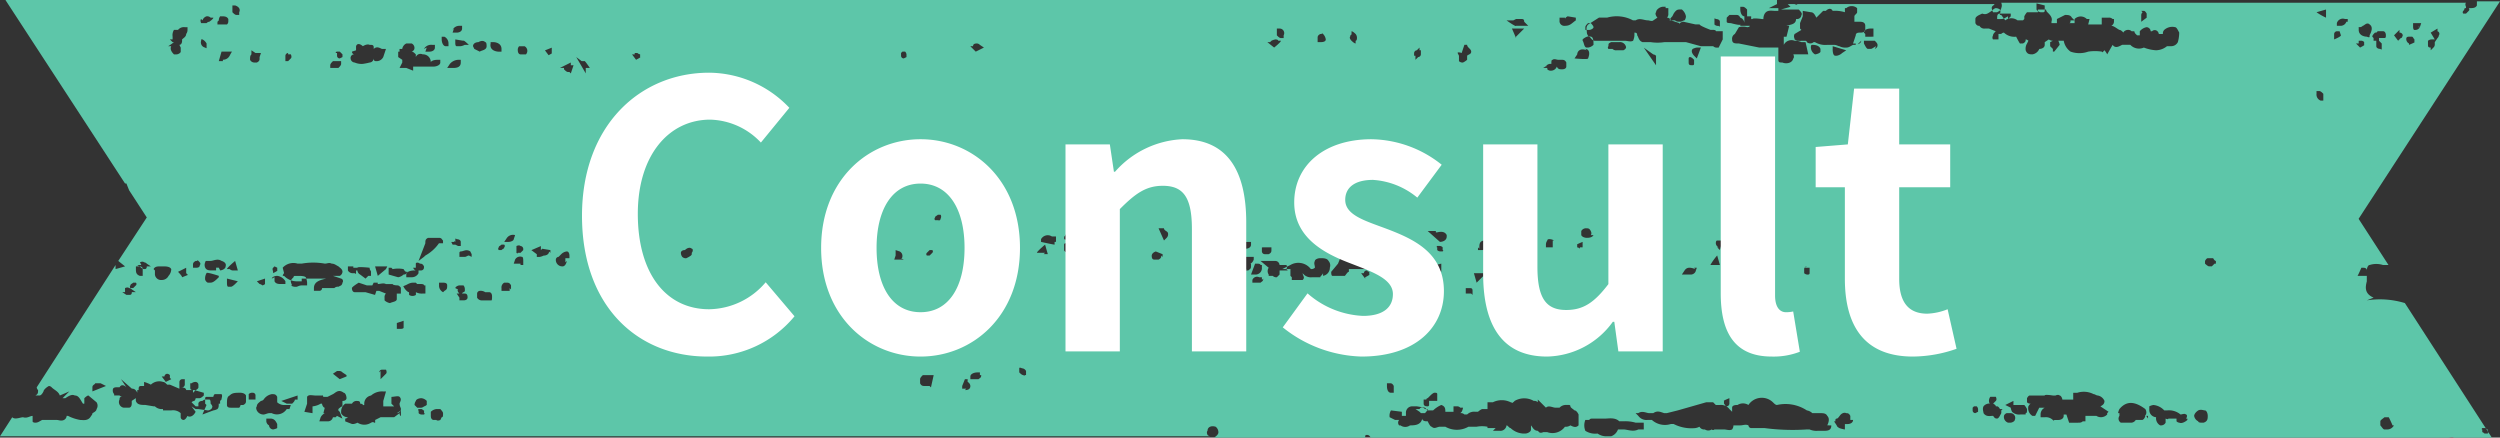
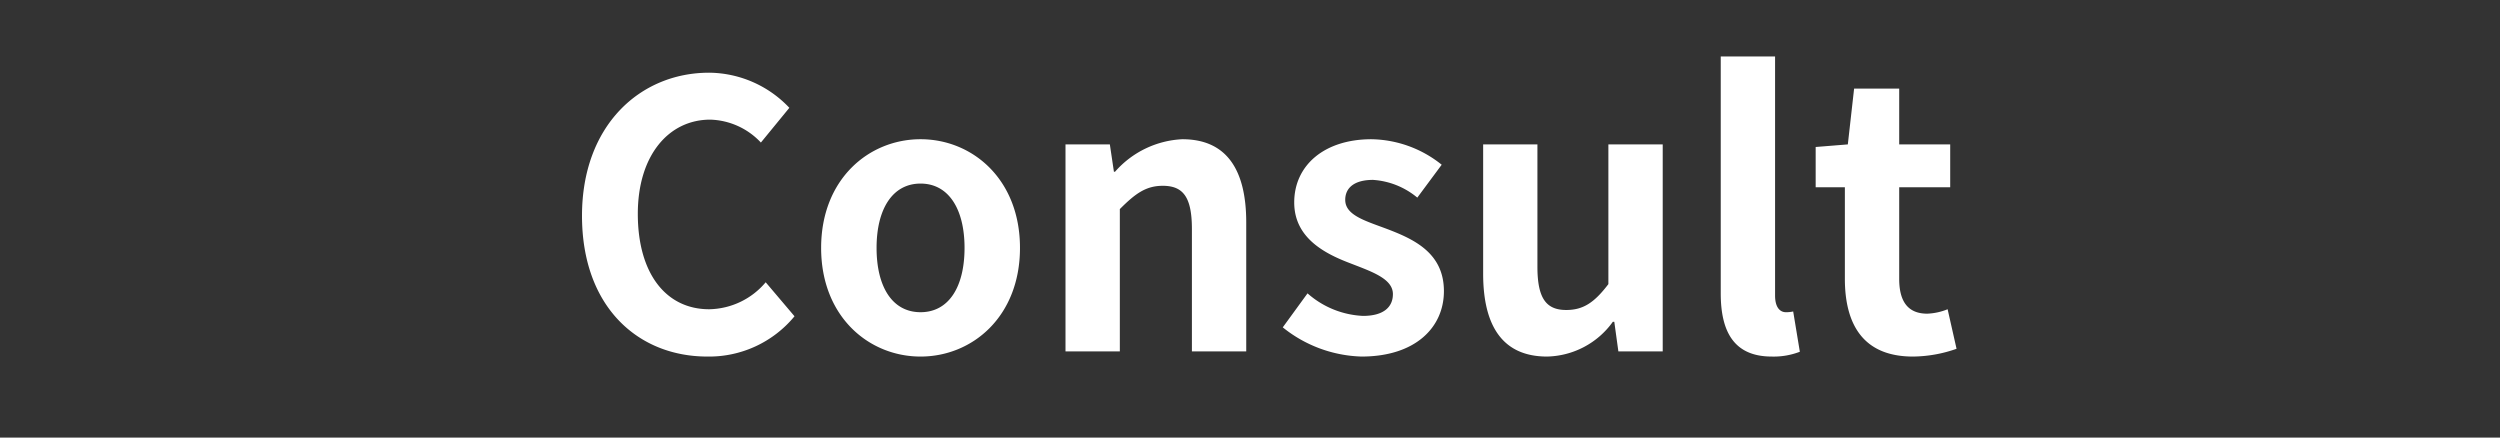
<svg xmlns="http://www.w3.org/2000/svg" width="202.921" height="35.521" viewBox="0 0 202.921 35.521">
  <rect x="0" y="0" width="202.921" height="35.521" fill="#333333" stroke="none" />
  <defs>
    <clipPath id="clip-path">
      <rect id="長方形_588" data-name="長方形 588" width="202.921" height="35.521" fill="#5dc6a9" />
    </clipPath>
  </defs>
  <g id="top_store_3min_ribon" transform="translate(-597.515 -1016.479)">
    <g id="グループ_1655" data-name="グループ 1655" transform="translate(597.515 1016.479)">
      <g id="グループ_1405" data-name="グループ 1405" clip-path="url(#clip-path)">
-         <path id="パス_1207" data-name="パス 1207" d="M192.662,24.159h0c-.772-.331-.662-.883-.552-1.324v-.441h-.772c0,.11.331-.662.331-.662h.11c.11,0,.331,0,.331.221,0-.221.11-.441.221-.441a1.791,1.791,0,0,1,1.1,0h.441l-2.427-3.751L202.921.11h-1.875V.441c-.11.221-.331.221-.662.221a.153.153,0,0,1,0,.221l-.221.221h-.221a.153.153,0,0,1,0-.221.385.385,0,0,0,.11-.221h.11V.552s-.11-.221,0-.331H162.436a.533.533,0,0,1,0,.441q0,.165-.331.331h-.331a1.111,1.111,0,0,1-.11-.331c0-.221.221-.221.221-.331h-16c0,.11-.221,0-.221,0h-.552l.221.221-.772.221H146c.11.11.331.331.221.441a.352.352,0,0,1-.331.331h-.11c0,.441-.441.441-.772.552h.221l-.221.883h-.221V3.64a.7.7,0,0,1,.883-.331h.221l.331.11h.331l.221.993h-1.213s.11.221,0,.331c-.11.441-.662.441-.883.331-.221,0-.331,0-.331-.221V3.861H142.8l-1.655-.331c-.331,0-.552,0-.552-.331a.44.44,0,0,1,.221-.441l.331-.552a1.264,1.264,0,0,1,.662,0s.221,0,.221-.11h-.772v-.11c0,.11-.772-.11-.772-.11-.11,0-.331,0-.331-.11V1.434l.221-.221h.552c.11,0,.221,0,.331.221a.492.492,0,0,1,.331.441V1.324h0c-.221,0-.331-.331-.331-.552V.552h.221c.11,0,.221.11.331.221v.552h.331v.221h.11c0-.11.772,0,.772,0h.11a.834.834,0,0,1,.11-.441c.221-.331.552-.221.882-.221h.221V.662h-.772l.662-.331V0H.441l9.708,14.892h.11l.221.552,1.434,2.206L9.6,21.18l.552.441-.772.221v-.331l-6.4,9.928a.342.342,0,0,0,.11.221c0,.221,0,.331-.221.441H3.2q.165,0,.331-.331c0-.11.221-.331.441-.441a.342.342,0,0,1,.221.11c.221.221.552.331.662.662l.772-.331-.552.552H5.3c.331-.221.552-.331.772-.221.331,0,.441.331.662.662h.11v-.441s.221-.221.331-.221l.662.552a.5.5,0,0,1,0,.552q0,.165-.331.331a.342.342,0,0,1-.11.221c-.221.441-.662.331-.883.331a3.506,3.506,0,0,1-.993-.331h-.11a.392.392,0,0,1-.221.331c-.221.11-.441,0-.552,0H3.42c-.221.11-.331.221-.552.221,0,0-.221,0-.221-.11v-.441c-.221,0-.441.221-.772.11-.221,0-.662.221-.883,0L0,35.411H98.234a.342.342,0,0,1-.221-.11s-.11-.221,0-.331c0-.331.331-.441.662-.331a.573.573,0,0,1,.221.441c0,.221-.221.331-.331.441H110.81v-.11a.108.108,0,0,1,.11-.11c.11,0,.221,0,.331.221h87.478c.11,0,.331-.11.441,0h3.089L195.2,24.6a6.945,6.945,0,0,0-3.089-.221Zm4.413-20.849a.483.483,0,0,1,.331-.11h.221l-.331-.552.552-.331v.221a.211.211,0,0,1,.11.331.342.342,0,0,1-.11.221l-.221.331V3.64a.342.342,0,0,1-.11.221l-.221.221V3.861c-.221,0-.221-.11-.221-.221Zm-1.1-1.434h.552l-.11.331h-.11c0-.11.11,0,.11,0a.408.408,0,0,1-.331.221h-.11c-.11,0-.11-.221-.11-.331V1.875h.11Zm-.662,1.1h.441c.11,0,.11.11.221.221V3.42c.11,0-.441.221-.441.221V3.53a.408.408,0,0,1-.221-.331c0-.11,0-.221.221-.221Zm-.552-.552v.221c.221,0,.331.221.221.331a.108.108,0,0,1-.11.11l-.221.221-.331-.441Zm-2.206.552c0-.11.11-.221.221-.331h.11l.11-.11h.441c.11,0,.221.11.221.331,0,.11,0,.221-.11.221H193.1v.221l.221.221v.441c0,.11-.11,0-.11,0-.221,0-.331-.11-.331-.221V3.309h-.221V3.089Zm-1.213-.772h.221a.342.342,0,0,0,.221-.11c.11,0,.331-.331.552-.11.331.221.11.662,0,.883v.11c0,.11-.221,0-.221,0-.221,0-.662-.11-.662-.552V2.206Zm.11,1.1h.221a.342.342,0,0,1,.221.11V3.64c.11,0-.331.221-.331.221l-.331-.331h.221ZM51.516,4.3h.221a.385.385,0,0,0,.221.11v.221c.11,0-.331.221-.331.221L51.3,4.413h.221ZM41.588,19.084h.221l-.11.331c0,.11-.221.221-.441.221h-.331l.221-.331a.614.614,0,0,1,.662-.221ZM38.058,3.64h-.331a1.111,1.111,0,0,1-.331.11h-.331c-.11,0-.11-.221-.11-.221V3.2l.662.11c0-.11.552.441.552.441ZM36.734,2.427a.607.607,0,0,1,.552-.331h.221v.221c0,.221-.221.331-.441.331h-.331l.11-.331Zm-.883.552h.221a.607.607,0,0,1,.331.552v.221h-.221c-.221,0-.331-.331-.331-.552Zm-2.1,18.753V21.4c0-.11.221-.11.331,0,.11,0,.221,0,.331.221v.11a.237.237,0,0,1-.221.221h-.221v.221a.607.607,0,0,1-.552.331h-.441v-.221c0-.221.331-.331.662-.331h.11s-.11,0-.221-.221Zm.662-.883-.441.331.552-1.434c0-.221,0-.331.221-.441h.883c.221,0,.221.11.331.221v.221h-.331a3.308,3.308,0,0,1-1.1.993Zm0-16.878a.667.667,0,0,1,.662-.331H35.3v.221c0,.221-.221.331-.441.331h-.331l.11-.331Zm-1.986,0h.221a.591.591,0,0,1,.331-.441h.441a.408.408,0,0,1,.221.331c0,.11,0,.221-.221.331.11,0,.221.11.331.221v.221a.4.4,0,0,1,.552-.221.625.625,0,0,1,.662.662c0-.11.221-.221.552-.221h.221v.221c0,.221-.331.331-.552.331H33.535v.331l-.552-.221h-.552l.221-.441V4.854l-.331-.221V4.192h.11Zm-.552,17.871a2.354,2.354,0,0,1,.883,0s.11.221.221.221h.11l-.11.11s0,.11-.221.11a.836.836,0,0,1-.441.221l-.772-.221v-.552h.221ZM28.9,4.082V3.751c.11-.331.441-.11.552,0,0,0,.331-.221.552-.11.221,0,.331,0,.331.221v.11c.221-.221.441-.11.662,0h.331l-.221.662a.607.607,0,0,1-.552.331c-.11,0-.221,0-.221-.221a.352.352,0,0,1-.331.331,4.778,4.778,0,0,1-.552.11,1.4,1.4,0,0,1-.662-.11.352.352,0,0,1-.331-.331.293.293,0,0,1,.331-.331.216.216,0,0,1-.221-.221Zm2.427,17.76-.662.552-.221-.772h.993Zm-3.2-.221h.552v.11h.331c0-.11.993,0,.993,0,0,.221.11.221.11.331v.331h-.221l-.221.221-.441-.331a.408.408,0,0,1-.221-.331H28.9v.221c0,.11-.11,0-.11,0h-.11a.44.44,0,0,1-.441-.221V21.29Zm0,8.935-.552.221-.552-.441.331-.221h.221a.342.342,0,0,1,.221.11l.331.221ZM27.247,4.3h0a.108.108,0,0,1,.11-.11h.221l.221.221v.221l-.221.11a.216.216,0,0,1-.221-.221V4.3Zm-.441.993c0-.11.11-.221.221-.331h.662v.221c0,.11-.11.221-.221.331h-.662Zm-3.42-.883h.221s.11.221,0,.331l-.221.221h-.221V4.523a.237.237,0,0,1,.221-.221Zm-.441,17.319a1.178,1.178,0,0,1,1.213-.331h.331a5.345,5.345,0,0,1,1.875,0c.221,0,.331-.11.552,0,.221,0,.331.11.552.221.11.11.331.221.331.441a.408.408,0,0,1-.221.331h-.552l.662.221a.211.211,0,0,1,.11.331.342.342,0,0,1-.11.221l-.221.11a.405.405,0,0,0-.331.11h-.993a.216.216,0,0,1-.221.221h-.441v-.221c0-.552.552-.662.993-.772H24.49v.221h-.331a1.416,1.416,0,0,1-1.1-.441h-.11a.385.385,0,0,1,.11-.221Zm-.772-.11h.11l.221.11v.221c.11,0-.331.221-.331.221,0-.221-.11-.331,0-.441l.221-.221Zm-.11.993c0-.11.221-.221.441-.221a.907.907,0,0,1,.662.441v.221h-.331c-.221,0-.441,0-.552-.221V22.5Zm-.441.441h-.11a.385.385,0,0,1-.221.11h0a.385.385,0,0,0-.221-.11l-.221-.221.662-.221v.441ZM20.408,4.413h0V4.082l.331.221h.441l-.11.331v.11c0,.11,0,.221-.221.331h-.221a.392.392,0,0,1-.331-.221c0-.221,0-.331.11-.441M18.864.662V.441h.221c.331.11.441.331.331.552v.221h-.221c-.11,0-.221-.11-.331-.221Zm.331,21.29h-.221a.405.405,0,0,1-.331-.11h-.221c0-.11.662-.662.662-.662l.221.772ZM17.76,1.655a.545.545,0,0,1,.11-.331h.11c.221,0,.441,0,.552.221v.221a.342.342,0,0,1-.11.221H17.65V1.765Zm-1.324,0a.5.5,0,0,1,.331-.331.405.405,0,0,1,.331.11h.221c0,.11-.331.331-.331.331a.342.342,0,0,0-.221.11h-.441s-.11-.221,0-.331ZM16.216,3.2h.221a.824.824,0,0,1,.331.331v.331c0,.11-.11,0-.11,0a.422.422,0,0,1-.331-.552V3.089Zm-.552,18.312c0-.11,0-.221.221-.331H16c0-.11.11,0,.11,0,.11.11.221.221.11.331,0,.221-.221.221-.331.221h-.221Zm-.11,9.6a.483.483,0,0,1,.331-.11.237.237,0,0,1,.221.221v.221s0,.11-.221.221l-.221.221V31.66c-.221,0-.221-.11-.221-.221v-.331ZM13.789,3.2h.221V2.978a.827.827,0,0,1,.11-.552h.331A.607.607,0,0,1,15,2.206h.221v.221a.545.545,0,0,1-.11.331c0,.221-.221.331-.331.441v.11c0,.221-.11.331-.221.331l.11.221v.331c0,.11-.221.221-.331.221H14.12c-.221-.221-.331-.441-.221-.662h-.331c0,.11.552-.331.552-.331h-.11Zm1.544,19.084-.552.221c0-.11-.331-.441-.331-.441l.662-.331v.441l.221.221Zm-2.868-.441c.11-.221.331-.221.552-.221h.221c.221,0,.552,0,.662.221a.843.843,0,0,1-.221.552.6.6,0,0,1-.552.331h0a.5.5,0,0,1-.552-.441v-.331ZM13.9,30.777,13.458,31l-.331-.441h.221a.237.237,0,0,1,.221-.221.342.342,0,0,1,.221.11v.221ZM11.362,21.29s.221-.11.331,0a.342.342,0,0,1,.221.11l.331.221h-.331c0,.221-.11.221-.221.221h0a.342.342,0,0,1-.221-.11l-.331-.221h.331Zm-.331.552v-.221h.221c.11,0,.331,0,.331.221v.552h-.221c-.331-.11-.331-.331-.331-.552m-.221,1.1h.221a.153.153,0,0,1,0,.221l-.221.221H10.59a.153.153,0,0,1,0-.221c0-.11.11-.11.221-.221m-.662.441s.221-.11.331,0a.342.342,0,0,1,.221.11l.331.221H10.7c0,.221-.11.221-.221.221h-.221l-.331-.221h.221ZM7.5,31.77v-.331c0-.221.221-.221.221-.331h.441l.441.221Zm8.6,1.434h-.221l-.331-.221.331.441c-.221.441-.552.441-.662.331q-.165.331-.331.331h0a.237.237,0,0,1-.221-.221v-.331a.931.931,0,0,0-.772-.221h-.662V33.2a.811.811,0,0,1-.662-.221h-.11l-.662-.11c-.331,0-.662,0-.772-.331v-.221l-.331.221v.221h0c0,.221-.11.331-.221.331h-.441a.463.463,0,0,1-.331-.662c0-.221.11-.221.221-.221a.342.342,0,0,1-.221-.11H9.266v-.11a.405.405,0,0,1-.11-.331c0-.221.221-.221.331-.221h.221c.11-.221.331-.221.552,0l-.441-.662.883.772c.221,0,.331.11.441.331V31.66h.11c0-.221,0-.331.221-.331h.221V31a2.831,2.831,0,0,1,.552.221A.99.99,0,0,1,13.238,31c.11,0,.221.11.331.221h.221l.772.331V31a.237.237,0,0,1,.221-.221H15v.441a.237.237,0,0,1-.221.221h-.11c.331,0,.441.11.441.221h.662l.772.221V32.1c-.221.221-.331.221-.331.221h-.331a.342.342,0,0,1-.11.221.342.342,0,0,0-.221.11l.331.331h.221v-.221c0-.11.11-.221.331-.221a.385.385,0,0,1,.221-.11h.331c.11,0,.11.221.11.331,0,0,.221.221.11.331,0,.11-.221.221-.331.221Zm1.765-.662v.221h-.11c0,.221,0,.331-.11.441a1.111,1.111,0,0,1-.331.11l-.883.331.331-.772-.11-.11v-.441a.108.108,0,0,1,.11-.11h.552a.385.385,0,0,1,.11-.221h.552c.11.11,0,.331,0,.441ZM17.76,22.5c-.221.221-.441.441-.662.441h-.221s-.11,0-.221-.221a.827.827,0,0,1,.11-.552c0-.11.993.221.993.221v.11Zm0-.772H17.54v.221h-.331c-.221,0-.441,0-.552-.221a.533.533,0,0,1,0-.441.108.108,0,0,1,.11-.11H17.1c.221,0,.552-.221.883,0,0,0,.441.11.331.441,0,.221-.331.331-.441.331Zm.331-16.768H17.76l.221-.772h.883c0-.11-.221.331-.221.331a.607.607,0,0,1-.552.331Zm.331,17.981v-.331l.883.221-.221.221s-.221.221-.331.221h-.221C18.422,23.276,18.422,23.055,18.422,22.945Zm1.544,9.6c0,.11,0,.221-.221.331h-.221a.342.342,0,0,1-.11.221h-.662c-.11,0-.331,0-.331-.221,0-.441,0-.662.221-.772.221-.221.441-.221.883-.221,0,0,.331,0,.441.221Zm.221,0v-.552a.405.405,0,0,1,.331-.11.216.216,0,0,1,.221.221v.331h-.552ZM22.5,34.749a1.111,1.111,0,0,1-.331.11h0a.352.352,0,0,1-.331-.331.408.408,0,0,1-.221-.331v-.221h.331c.331,0,.441.221.552.441v.331Zm.772-1.544a.939.939,0,0,1-1.213.331h-.221c-.11,0-.331.11-.441.11h0a.607.607,0,0,1-.552-.331s-.11-.221,0-.331c0-.221.221-.331.331-.441a.342.342,0,0,0,.221-.11,1.013,1.013,0,0,1,.662-.441c.221,0,.331,0,.441.221v.441a.843.843,0,0,0,.552.221h.552l-.11.331Zm.662-.772c0,.11-.11.221-.221.331h-.441l-.441-.221,1.324-.441v.331Zm-.221-9.266a1.111,1.111,0,0,1-.11-.331c0-.11.11-.221.221-.331a.108.108,0,0,1,.11-.11h.331c.11,0,.441,0,.552.11a1.141,1.141,0,0,1,.11.441v.221H24.49c-.221,0-.331.11-.441.11a.663.663,0,0,1-.441-.11Zm3.53,10.7h-.221a.412.412,0,0,1-.441.331h-.662l.11-.331a.824.824,0,0,1,.331-.331h-.11l.11-.441c-.11,0-.221-.221-.221-.331h-.11a1.568,1.568,0,0,1-.662.221v.552l-.662-.11.221-.662v-.552c.11-.221.441-.11.662-.11h.552c0-.11.11.11.11.11h.331l.441-.221c.221-.11.441-.441.883-.11.11,0,.221.221.221.441,0,0,0,.221-.331.221v.441c-.11,0-.331.221-.331.221v.11l.11.11.221.552-.441-.221Zm5.3-.552v.441c-.11,0-.11-.221-.11-.221l-.441.331h-1.1l-.441.221v.221h-.11c0-.11-.221,0-.221,0a1,1,0,0,1-1.1,0,1.111,1.111,0,0,1-.331.11h-.11L28.02,34.2v-.221a.385.385,0,0,0,.221-.11.607.607,0,0,1-.552-.331v-.11a.786.786,0,0,1,.331-.662h.552a.408.408,0,0,1,.331-.221c.221,0,.331,0,.331.221,0,0,.221,0,.221.11h.11v-.11a.667.667,0,0,1,.552-.662,1.348,1.348,0,0,1,.993-.331h.221l-.221.772v.441h.883l-.221-.221v-.552c.221,0,.552-.11.662,0,.221.221,0,.441,0,.552,0,.221.11.331.11.441a.352.352,0,0,1-.331.331Zm-1.765-3.089A.237.237,0,0,1,31,30.005h.331s.11.221,0,.331l-.221.221-.221.221v-.662ZM32.1,26.255l.662-.221v.552c0,.11-.221.11-.331.11h-.221v-.552Zm1.1-2.537h0c-.11,0-.331-.221-.441-.441h-.221v.552h-.331v.441c0,.221-.331.221-.552.331a.836.836,0,0,1-.441-.221v-.221a.405.405,0,0,1,.11-.331l-.552-.221h-.221l-.11.331-.772-.221h-.883c-.11,0-.221-.11-.221-.331,0-.11.552-.441.552-.441l.662.221h.441l.11-.221h.331v.11c.221,0,.441-.11.662,0h.552c0,.11.441.11.441.11s.221.11.221.221l.331-.221c.11,0,.331-.221.662-.221h.221l.11.11H34.2s.221,0,.221.11h.11v.662h-.221a.994.994,0,0,1-.552-.11v.221a.492.492,0,0,1-.552,0Zm1.213,9.928H34.2a.342.342,0,0,1-.221-.11v-.221c-.11,0,0-.11,0-.11H34.2c.11,0,.11.11.221.11v.221c.11,0,0,.11,0,.11m.331-.883s-.221.221-.331.221a.405.405,0,0,1-.331.11h-.221l-.221-.221a.545.545,0,0,1,.11-.331c0-.11.221-.221.441-.221a.683.683,0,0,1,.441.221v.331Zm.993,1.324s-.221.11-.331,0H35.19s-.221,0-.221-.331v-.331a.77.77,0,0,1,.441-.221h.331s.221.221.221.331c0,.221,0,.331-.11.331Zm.221-10.369h0a.6.6,0,0,1-.331-.552v-.221h.331c.11,0,.331,0,.331.221s0,.331-.221.441Zm.552-18.533a.943.943,0,0,1,.662-.331H37.4v.221c0,.441-.441.441-.662.441h-.441l.221-.331m.11,14.451h.221c0-.11.11,0,.11,0v-.221s0-.11.11,0c.221,0,.331.11.331.221v.331h-.221l-.221-.11h-.221Zm.331,3.751c0-.11.221-.221.331-.221h.331a.483.483,0,0,1,.11.331v.11c0,.11-.221.11-.221.221h-.221s-.221-.221-.11-.331Zm.552.993h-.221v-.221l-.221-.331h.662c.221,0,.221.221.221.331,0,0,0,.221-.331.221Zm.552-3.64c-.11,0-.221.11-.331.11h-.441v-.331a.108.108,0,0,1,.11-.11c.221,0,.441-.221.772,0l.11.221v.221Zm.331-16.988c0-.221.221-.331.441-.331,0,0,.331-.221.552,0,.11,0,.11.221.11.331,0,.331-.441.331-.552.441L38.5,3.971Zm1.544,20.629h-.772a.44.44,0,0,1-.441-.221v-.331a.237.237,0,0,1,.221-.221.663.663,0,0,1,.441.11h.331c.11,0,.221.11.221.331s0,.331-.11.441ZM39.823,3.64V3.42h.221c.221,0,.662.11.662.552v.221h-.221c-.221,0-.772-.11-.662-.662Zm.662,16.437c0-.11.11-.11.221-.221h.221a.153.153,0,0,1,0,.221c0,.11-.11.11-.221.221h-.221a.153.153,0,0,1,0-.221m.883,3.309h0v.221h-.662v-.221a.44.44,0,0,1,.221-.441h.221c.11,0,.221,0,.331.221V23.5ZM42.25,21.4H41.7l.11-.331a.464.464,0,0,1,.552-.221c.11,0,.11.221.11.331v.331H42.25Zm.221-1.1-.221.221h-.221c0,.11-.11,0-.11,0v-.552s.221-.11.331,0a.237.237,0,0,1,.221.221v.11Zm.221-15.885H42.25c-.11,0-.221-.11-.221-.331a.405.405,0,0,1,.11-.331h.441a.425.425,0,0,1,.11.662m1.875,16c0,.221-.221.331-.441.331a1.111,1.111,0,0,1-.331.11h-.221v-.221l-.441-.331.772-.331V20.3l.11-.11.662.11v.221Zm0-15.885-.331-.441.552-.221V4.3c.11,0-.331.221-.331.221ZM46,21.18c0,.11-.11.441-.331.441a.521.521,0,0,1-.552-.552.237.237,0,0,1,.221-.221l.221-.221A.77.77,0,0,1,46,20.408c.221,0,.221.331.221.331v.221H45.89v.331Zm.221-15.334h-.11c-.11,0-.221-.11-.331-.221v-.11h-.331l.883-.441V5.3h.221l-.221.662Zm1.434-.331h-.11v.441l-.772-1.324.441.331h.221c0-.11.441.552.441.552h-.221Zm3.53,18.312-.441.552v-.221c-.552-.441-.331-.883,0-1.213.221-.552.552-.441.772-.331h.11c.11.11.221.221.11.331,0,0,0,.221-.11.221a.906.906,0,0,1-.552.552Zm1.324.221h0a.108.108,0,0,1-.11.11c-.331,0-.441,0-.552-.221v-.221c0-.331.552-.221.772-.221h.11v.552Zm3.64-3.42h0c0,.11-.221.221-.441.331a.405.405,0,0,1-.331-.11.545.545,0,0,1-.11-.331c0-.11.11-.221.331-.221.221-.221.441-.221.552-.11.11,0,.11.221,0,.331Zm17.209.441h-.772l.11-.331V20.3l.331.11a.408.408,0,0,1,.221.331c0,.11,0,.221-.11.221Zm.221-16.437-.221.11a.216.216,0,0,1-.221-.221V4.3l.11-.11h.221a.385.385,0,0,1,.11.221v.221Zm1.875,26.7h-.331c-.221,0-.331,0-.441-.221v-.331c0-.11.11-.221.221-.331h.882l-.221.993Zm0-10.59h-.221a.153.153,0,0,1,0-.221l.221-.221h.221a.153.153,0,0,1,0,.221l-.221.221m.772-2.868H75.9a.153.153,0,0,1,0-.221c0-.11.11-.11.221-.221h.221s.11.11,0,.331c0,.11-.11.11-.221.221ZM78.433,31.55H78.1v-.221l.221-.552h.221V31a.408.408,0,0,1,.221.331c0,.331-.331.331-.441.331Zm1.213-1.1c0,.221-.11.221-.221.331h-.662v-.221c0-.221.331-.331.552-.331h.221v.221ZM79.2,4.192l-.441-.441h.221c0-.221.221-.221.331-.221a.342.342,0,0,1,.221.11l.331.221-.662.331m1.875,17.76c0,.11-.221.221-.331.221h-.221s-.331,0-.331-.11v-.441a.352.352,0,0,1,.331-.331,1.2,1.2,0,0,1,.552.11c.11,0,.331.441.221.662Zm.441-.772a.216.216,0,0,1-.221.221H80.97a.326.326,0,0,1-.221-.441c0-.221.331-.331.662-.221.11,0,.221.221.221.331v.11Zm1.655,9.266h0c0,.11-.11,0-.11,0-.11,0-.221-.11-.331-.221v-.331c0-.11.221,0,.221,0a.392.392,0,0,1,.331.221v.331Zm1.655-9.928h-.662c0-.11.662-.662.662-.662l.221.772h-.331Zm.772-.883v.221c-.11,0-1.1-.221-1.1-.221v-.221a.623.623,0,0,1,.883-.221h.331v.441Zm1.213.883h-.11c-.11,0-.331-.11-.331-.221v-.441a.108.108,0,0,1,.11-.11.663.663,0,0,1,.441.11h.11l-.221.662m.662-1.1h0v.221c-.11,0-1.1-.221-1.1-.221v-.221c.11,0,.11-.221.221-.221,0-.11.552,0,.552,0v-.331l.552.772Zm6.784,1.324h0c0,.11,0,.221-.221.331h-.331c-.221,0-.221-.221-.221-.331,0,0,0-.221.331-.331l.552.221v.221ZM94.7,19.3l-.221.221-.441-.993h.441c0,.221.331.221.331.441a.405.405,0,0,1-.11.331m2.868,2.758h0l-.552-.331.221-.221a.385.385,0,0,1,.221-.11h.331s.11.221,0,.221c0,.11-.11.221-.331.221Zm.331-1.434v.331h-.331c-.11,0-.331-.11-.331-.221v-.552h.772v.441Zm.11-.883H97.9v-.221c0-.11.11-.221.221-.331h.441v.662h-.552Zm.993.883v.331a1.111,1.111,0,0,1-.331-.11.408.408,0,0,1-.221-.331c0-.11,0-.221.11-.221h.552v.441Zm.662-.883a.44.44,0,0,1-.441.221h-.441l.441-.993.552.662Zm10.921.441h.221a.342.342,0,0,1,.221.11v.221c.11,0,0,.11,0,.11h-.221a.342.342,0,0,1-.221-.11V20.3c-.11,0,0-.11,0-.11m-.883-17.429h0V2.537c.11,0,.331.221.331.221a.483.483,0,0,1,.11.331s0,.221-.11.221V3.53c-.11,0-.331-.221-.331-.221s-.221-.221-.11-.331a.216.216,0,0,1,.221-.221Zm-.331,15.223h.221a.153.153,0,0,1,0,.221c0,.11-.11.11-.221.221h-.221a.153.153,0,0,1,0-.221l.221-.221M106.949,3.089c0-.11,0-.221.221-.331h.11c0-.11.11,0,.11,0a.77.77,0,0,1,.221.441c0,.221-.331.221-.441.221h-.221V3.089Zm-3.309-.552V2.317h.221a.372.372,0,0,1,.331.552v.221h-.221c-.11,0-.221-.11-.331-.221Zm-.441.772h0a1.111,1.111,0,0,1,.331-.11s.221,0,.221.11h.221c0,.11-.552.552-.552.552l-.552-.441h.221Zm-.552,16.768h.552V20.3c0,.11,0,.221-.221.331h-.331a.237.237,0,0,1-.221-.221v-.331Zm-1.765-.441h.662v.221c0,.221-.221.331-.441.331h-.221v-.221c0-.11.11-.221.221-.331Zm-.772-.221v-.221h.221a.372.372,0,0,1,.331.552v.221h-.221c-.221,0-.331-.11-.331-.221Zm.662,2.537h-.11a.44.44,0,0,1-.441-.221V21.07h.221v0a.667.667,0,0,1,.662.552v.331h-.331Zm.441-.11h-.221V21.29c0-.221,0-.331.11-.441h.662v.221s-.11.331-.331.331h.11v.221c0,.221-.11.221-.221.331h-.441Zm.772-.441h.11s.221,0,.221.11h.11v.221a.515.515,0,0,1-.552.552h-.331l.331-.883Zm.552,1.213c0,.221-.11.221-.221.331h-.662v-.221a.4.4,0,0,1,.552-.221h.221v.221Zm1.986-.662h-.662v.331l-.221.221a.405.405,0,0,1-.331-.11h-.331v-.11a.492.492,0,0,1,0-.552l-.662-.552h1.213a.352.352,0,0,1,.331.331h.552s.11.11,0,.331Zm2.868,0v.221c-.11.221-.221.221-.221.331h-.662a.821.821,0,0,1-.772-.331c0,.221.221.331,0,.552h-.883V22.5l-.11-.11v-.552h-.662l.662-.331a1.27,1.27,0,0,1,1.655.331.405.405,0,0,0,.331-.11c0-.221-.11-.331,0-.552,0-.11.221-.221.441-.221s.552,0,.662.221a.554.554,0,0,1,.11.552.667.667,0,0,1-.552.662Zm3.42.662-.331-.441h.221a.237.237,0,0,1,.221-.221.385.385,0,0,0,.221.11v.221c.11,0-.331.221-.331.221Zm.331-.772h-1.655v.221c-.11,0-.221.221-.331.331h-.993c-.11,0-.11-.221-.11-.331l.552-.662.221-.552c.441,0,.883-.221,1.213,0a.933.933,0,0,1,.221.662l.221-.552h.11a.607.607,0,0,1,.552.331v.331c0,.221-.11.331-.221.331ZM188.8.772v.662a4.8,4.8,0,0,1-.772-.441Zm-.772,6.839V7.391h.221c.11,0,.221.11.331.221v.552h-.221a.524.524,0,0,1-.331-.552M173.8.883h.221c.11,0,.221.221.221.221v.331l-.441.331V1.213a.342.342,0,0,1,.11-.221ZM165.084.221l.882.221V.883a.108.108,0,0,1-.11.11h-.11A.44.44,0,0,1,165.3.772V.221Zm-2.978,1.213c0-.11,0-.331.221-.331h.883v.221l-.221.221V1.324c-.221.11-.331.221-.552.221h-.331v-.11Zm-15.664,20.3h.441v.441a.108.108,0,0,1-.11.11.405.405,0,0,1-.331-.11v-.331a.216.216,0,0,1,.221-.221ZM142.249,7.06h0c0-.11.221,0,.221,0,.11,0,.221.11.331.221v.552h-.221c-.221,0-.331-.11-.331-.221V7.06Zm-1.765,25.7h-.11a.237.237,0,0,1-.221.221h0c-.11,0-.11-.11-.221-.221v-.221c-.11,0,.441-.221.441-.221v.441Zm-.993-12.686h0a.408.408,0,0,1-.221-.331s0-.221.11-.221h.441l-.221.772-.221-.221Zm.11,1.434h-.772a4.67,4.67,0,0,1,.552-.772ZM139.16,1.875V1.544c0-.11.11,0,.11,0,.221,0,.331.11.331.221V2.1c0,.11-.11,0-.11,0a.405.405,0,0,1-.331-.11v-.11ZM135.851,1.1h0c.221-.331.331-.331.552-.331h.11a.938.938,0,0,1,.331.552.545.545,0,0,1-.11.331c-.11,0-.221.11-.331.11-.221,0-.331,0-.441-.11h-.441c0-.11.221-.331.221-.331Zm-6.067.331h.662a2.8,2.8,0,0,1,2.1.221h.221c.331-.221.662,0,.993,0,.11,0,.331.11.441,0l.331-.221c-.11-.11-.221-.331-.11-.441,0-.221.331-.441.552-.441h.221v.11h.221V1.1a.405.405,0,0,1-.11.331.392.392,0,0,1,.331.221l.662.221v.11c0-.11.221-.221.331-.221l.993.221h.331c0,.11.883.441.883.441h.221s.221,0,.221.11h.552V3.2l-.331.662h-.11a.405.405,0,0,1-.331-.11h-.993l-1.213-.331h-1.765a3.677,3.677,0,0,1-1.1,0h-.662c-.331-.11-.331-.441-.441-.552,0-.11,0-.221-.221-.221v.11a1.2,1.2,0,0,1-.11.552c-.221.11-.441,0-.662,0h-2.427c-.221,0-.331-.221-.441-.331-.11,0-.221-.221-.221-.331,0-.221-.11-.441.11-.662Zm7.722,20.3h.221l-.11.331a.44.44,0,0,1-.441.221h-.662l.221-.331c.221-.331.552-.221.883-.11Zm-.441-16.988h0a.108.108,0,0,1,.11-.11c.11,0,.221.11.331.221v.331a.108.108,0,0,1-.11.11c-.221,0-.331,0-.331-.221V4.743Zm.441-.221s-.331-.331-.11-.552a1.111,1.111,0,0,1,.331-.11h.331l-.331.883Zm-3.089.221V5.3l-.993-1.434.772.552a.342.342,0,0,1,.221.11Zm-2.427-.993c0,.11,0,.221-.221.331h-.552a.405.405,0,0,1-.331-.11h-.331a.153.153,0,0,1,0-.221c0-.221,0-.221.221-.331h.662a.5.5,0,0,1,.552.441Zm-2.648,15.334c-.11.221-.441.221-.552.221,0,0-.331,0-.441-.221v-.331a.44.44,0,0,1,.441-.221c.11,0,.221,0,.331.221s0,.331,0,.331ZM128.68,2.206c0-.11.11-.221.221-.331h.221s.221.221.221.331-.221.221-.331.221h-.331Zm-.221.993c.11-.11.441-.331.662-.221.221,0,.221.441.221.552v.11a.77.77,0,0,1-.441.221h-.11c-.221,0-.221-.441-.331-.552V3.2Zm.221.772c.221,0,.441.221.221.772,0,.11-1.1,0-1.1,0l.221-.331c0-.221.221-.552.772-.331Zm-1.655-2.427s0-.11.221-.221l.662.11v.221c-.331.221-.441.441-.882.441h0a.39.39,0,0,1-.441-.441V1.434h.441Zm-1.544,3.861c0-.11.221-.221.331-.221h.11c0-.221,0-.331.11-.331.11-.11.331,0,.441,0h.221c.221,0,.331,0,.441.221v.331c0,.11-.11.221-.331.221s-.331,0-.441-.221a.492.492,0,0,1-.441.331.405.405,0,0,1-.331-.11v-.11h-.441c0,.11.441-.221.441-.221Zm.552,14.12h0v.552h-.552v-.221a.545.545,0,0,1,.11-.331.108.108,0,0,1,.11-.11.663.663,0,0,1,.441.11h-.11ZM123.054,1.544h.441c.11,0,.221,0,.221.221l.331.331h-.993c0,.11-.772-.441-.772-.441h.552Zm.552,17.65h.221c.11,0,.221.221.331.221v.552h-.221a.422.422,0,0,1-.331-.552Zm-.552-16.106-.331-.772h.993l-.662.662Zm-2.978,17.1v-.11c0-.221,0-.552.441-.552h.221c.11.11,0,.331,0,.441v.11c-.11,0-.221.221-.441.221h-.331v-.221Zm.331,2.206-.552.552-.221-.772h.772Zm-.993,1.434h-.441v-.441h.331c.11,0,.221,0,.221.221v.331ZM118.311,4.3h0c0-.11.331,0,.331,0l.221-.662h.221c0,.221.331.331.331.552s-.221.221-.331.331v.331a1.365,1.365,0,0,1-.331.221.405.405,0,0,1-.331-.11V4.523Zm-1.765,14.561h.11c.441-.11.662,0,.772.221v.11c0,.331-.331.441-.552.441l-.993-.883h.662Zm.552,1.544h-.221a.342.342,0,0,1-.221-.11v-.221c-.11,0,0-.11,0-.11h.221a.342.342,0,0,1,.221.11V20.3c.11,0,0,.11,0,.11v0Zm-.11.993v.662a6.549,6.549,0,0,1-.882-.441l.882-.221m-1.213,11.031h0a.108.108,0,0,1,.11-.11l.221-.221s.221-.221.331-.221.221,0,.221.11v.552h-.662v.331a.108.108,0,0,1-.11.11c-.11,0-.331,0-.331-.221v-.331Zm-.11.772h.221c0,.11-.221.331-.221.331h-.331l-.11-.11-.331-.221h.331c.11-.221.331-.11.441,0m-.883-28.9A.237.237,0,0,1,115,4.082l.221-.221v.221h.11v.331a.237.237,0,0,1-.221.221l-.221.221V4.523h-.11V4.3Zm-3.309,17.209c0-.221.221-.331.441-.331a.44.44,0,0,1,.441-.221h.552v-.221a1.111,1.111,0,0,1,.331.11.824.824,0,0,1,.331.331l.883-.221-.331.883-.441-.552c0,.221-.221.221-.331.331h-.11c-.221.11-.331.221-.552.221a1,1,0,0,1-.552-.11s-.221,0-.221-.11a.408.408,0,0,1-.221-.331Zm1.655,10.149v.221h-.221c-.221,0-.331-.221-.331-.552v-.221h.221c.11,0,.221,0,.331.221Zm15,2.868h0c-.221.221-.441.11-.662,0a.663.663,0,0,1-.441.11,1.251,1.251,0,0,1-1.434.441h-.331s-.221.11-.331,0l-.11-.11c-.331,0-.441-.331-.552-.441v.331c0,.221-.331.331-.441.331h-.221a1.643,1.643,0,0,1-.993-.441c-.11,0-.221-.221-.331-.221a.5.5,0,0,1-.552.441h-.552l.221-.221h-.662v-.11a2.374,2.374,0,0,0-.883,0h-.662a1.892,1.892,0,0,1-1.875,0h-.441c-.221,0-.441.221-.662,0-.11,0-.221-.221-.331-.441h-.11s-.331,0-.331-.221c-.11.552-.662.552-.993.552a.657.657,0,0,1-.772,0h-.11a.336.336,0,0,1,0-.441h-.331l-.441-.221a.827.827,0,0,1,.11-.552l.882.11v.331h.331v-.221a.515.515,0,0,1,.552-.552H115l.662.11.221.221h.441a2.308,2.308,0,0,1,.662-.441c.331.11.331.331.331.552h.662v-.441h.331a.342.342,0,0,1,.221.11h.221a1.111,1.111,0,0,1-.11.331l-.11.11a.405.405,0,0,1,.331.11h.221a.811.811,0,0,1,.662-.221h.221a1.365,1.365,0,0,1,.331-.221h.441v-.552h.441a1.618,1.618,0,0,1,1.434,0c.331.11.11,0,.221,0l.11-.11a1.541,1.541,0,0,1,1.544,0,.405.405,0,0,1,.331.11v-.221l.662.662c.221-.221.552,0,.772,0h.331a.713.713,0,0,1,.552-.221h.221a.108.108,0,0,1,.11.11c0,.11.221.221.331.331q.165,0,.331.331v.883Zm.11-14.341a.385.385,0,0,0-.221-.11v-.221c-.11,0,.441-.221.441-.221v.441h-.221Zm5.185,14.451v.221h-.441c-.441.221-.882,0-1.213,0h-.441a.906.906,0,0,1-.552.552h-.331a1.189,1.189,0,0,1-.772-.221,1.483,1.483,0,0,1-.993-.221,1.18,1.18,0,0,1,0-.883h.331c0-.11.221-.11.221-.11h1.1c.221,0,.772-.11,1.1.221h.331a3.054,3.054,0,0,1,.993.11h.662Zm15.223-.11c0,.441-.331.441-.662.441h-.441a1.4,1.4,0,0,1-.662-.11h-.221a17.448,17.448,0,0,1-3.42-.11h-1.1a.237.237,0,0,1-.221-.221c-.221-.11-.441,0-.662,0H140.7a.545.545,0,0,1-.11.331c-.221.11-.441,0-.662,0h-.772a.153.153,0,0,1-.221,0,.492.492,0,0,1-.552,0,.44.44,0,0,1-.441-.221,1.111,1.111,0,0,1-.331.11,3.174,3.174,0,0,1-1.765-.331h-.221a1.584,1.584,0,0,1-1.544-.331h-.331a.821.821,0,0,1-.772-.331l-.221-.221h.221c.331-.221.662,0,.883,0h.331c.331-.221.552-.11.883,0h.221l.883-.221,2.317-.662h.552l.221.221h.331a.859.859,0,0,1,.772.331l.221.221v-.331c0-.221.331-.221.441-.221a.823.823,0,0,1,.882,0,1.3,1.3,0,0,1,1.986-.221c.11.11.221.221.331.221a3.149,3.149,0,0,1,2.427.441.836.836,0,0,1,.441.221h.552c.331,0,.552,0,.662.221.221.221.11.552,0,.772ZM146.992,3.751h0a.108.108,0,0,1,.11-.11c.11,0,.552,0,.662.331v.221c0,.11-.331.221-.441.221a.661.661,0,0,1-.331-.662m1.765.221V3.751l1.1.331-.331.221a.836.836,0,0,1-.441.221h-.11c-.221,0-.221-.441-.221-.552m1.655,30.116c0,.221-.221.331-.441.331h-.221v.441a2.5,2.5,0,0,1-.441-.11s-.221-.11-.221-.221l-.221-.331h.11c0-.11,0-.221.11-.221s.221-.221.331-.331c0,0,.221-.221.441-.11.11,0,.221,0,.331.221v.331Zm.221-12.245c-.221,0-.662-.11-.662-.552V21.07h.221c.221,0,.552,0,.662.552v.331h-.221Zm.441-18.533c0,.221-.331.331-.552.331h-.11c-.221.11-.331.221-.552.221a.994.994,0,0,1-.552-.11c-.11,0-.221-.11-.441-.11h-.552a1.639,1.639,0,0,1-.993-.221h-.11a.426.426,0,0,1-.552,0,.108.108,0,0,0-.11-.11h-.331a.827.827,0,0,1-.552-.11c0-.11-.11-.221,0-.441l.552-.331-.11-.11V1.875l.221-.552V.883l.662.11c.221,0,.331.221.441.441l.552-.552h.221c.221-.221.441-.221.552,0a2.739,2.739,0,0,1,.993.11V.662h.11a.667.667,0,0,1,.882,0V.993c0,.11-.221.221-.221.331v.441h.441c.11,0,.441,0,.441.331v.331c0,.221-.331.221-.441.221s-.331,0-.331.221l-.221.662h.221v.221Zm.221-.662c0-.11.11-.331.552-.331h.221v.662H151.4V2.758Zm.993,1.1c-.221.11-.331.221-.441.221h-.221c-.11,0-.221-.221-.331-.441V3.309h.883c.11.11.221.221.221.331s0,.221-.221.331Zm8.273,29.674-.221.11a.216.216,0,0,1-.221-.221v-.221l.11-.11h.221a.385.385,0,0,1,.11.221v.221Zm1.765.331h0s-.11.221-.221.221h0c-.221,0-.221-.11-.331-.221-.221,0-.552.11-.772-.221,0-.11-.11-.331,0-.552a.607.607,0,0,1,.552-.221c-.11,0-.11-.221-.11-.221a.545.545,0,0,1,.11-.331H162s.11.221,0,.331l-.221.221s.221.11.221.221h.11s.11,0,.221.221h.221l-.11.11v.221Zm1.213.331c0,.11-.221.221-.331.221h-.221a.492.492,0,0,1-.331-.441c0-.11,0-.221.221-.331h.331a.386.386,0,0,1,.331.552m.883-.441h-.441a.81.81,0,0,1-.662-.221,1.111,1.111,0,0,1-.11-.331l-.441-.221.662-.331v.331h.882a1.365,1.365,0,0,1,.221.331c0,.221,0,.331-.11.331Zm6.729-.221-.11.11v.11a.692.692,0,0,1-.883.11h-.883V34.2h-.221c-.11.11-.221.11-.441.11h-.662l-.221-.662h-.221v.11c0,.221-.221.331-.441.331h-.331c0,.11-.11,0-.11,0a.811.811,0,0,0-.662-.221h-.331v-.221a.607.607,0,0,1,.331-.552h-.441l-.331.662h-.221a.728.728,0,0,1-.331-.772s.11-.221.221-.221a.405.405,0,0,1-.331-.11v-.331s.11-.221.221-.221h1.213c0-.11.662,0,.662,0h.221s.221-.11.331,0c.11,0,.221.221.221.331h.882v-.552h.331a1.736,1.736,0,0,1,1.324.11c.11,0,.221.11.331.11a.733.733,0,0,1,.552.441c0,.221-.11.331-.331.441Zm-.11-29.012h0a1.588,1.588,0,0,0-.221-.331l-.11.11c0,.11-.11,0-.11,0a3.677,3.677,0,0,0-1.1,0,2.133,2.133,0,0,1-1.434,0,1.361,1.361,0,0,1-.552-.883h-.441a1.111,1.111,0,0,1,.11.331l-.441.552h-.11V3.971l-.221-.221V3.42l.221-.11a.545.545,0,0,1-.331-.11l-.331.221V3.64c0,.221-.221.331-.441.331a.733.733,0,0,1-.552.441c-.221,0-.441,0-.552-.331a.827.827,0,0,1,.11-.552l.11-.221a.385.385,0,0,0-.221-.11c0,.11,0,.221-.221.331h-.221c0,.11-.331-.552-.331-.552a1.216,1.216,0,0,1-.993-.331.342.342,0,0,0-.221.11h-.221V3.2h-.441s-.11-.11,0-.331c0-.11.11-.221.221-.331l-.552-.221h-.331a.44.44,0,0,1-.441-.221c-.11,0-.221,0-.331-.221V1.544c0-.221.331-.331.552-.441.331.11.441,0,.772-.221,0,0,.221-.221.331-.221a.545.545,0,0,1,.331.11c.11.11,0,.331,0,.441h.11l.331.441a.811.811,0,0,1,.993,0h.441l.11-.11V1.324a1.587,1.587,0,0,1,.221-.331h.882V.772h.662a.342.342,0,0,0,.11.221c.221.221.441.441.331.772v.11h.441V1.544l.662-.331c.221,0,.441,0,.552.221l.221.221h-.331c0,.11,0,.221-.11.221h.441V1.544a.7.7,0,0,1,.993,0h.221l-.11.441h1.1V1.434h.552a.405.405,0,0,1,.331.11h.11v.221a.392.392,0,0,1-.221.331c.221,0,.441.221.662.331.11,0,.221.11.331.221,0-.11.221-.221.331-.221a.405.405,0,0,1,.331.11h.221a.342.342,0,0,0,.11.221l.11.11h.221V2.537a.938.938,0,0,1,.552-.331.352.352,0,0,1,.331.331h.11a.306.306,0,0,1,.441,0,.385.385,0,0,1,.11.221h.331a.405.405,0,0,1,.11-.331.973.973,0,0,1,.883-.221c.11,0,.221.221.331.441a2.911,2.911,0,0,1-.11.772.607.607,0,0,1-.552.331h-.331a1.467,1.467,0,0,1-.883.331,3.221,3.221,0,0,1-.993-.221.97.97,0,0,1-1.1-.221h-.662c-.221.11-.552.331-.772,0Zm3.089,29.233a.44.44,0,0,1-.221.441h-.552a.44.44,0,0,1-.441.221h-.772a.384.384,0,0,1-.11-.552v-.221h-.11a1.111,1.111,0,0,1,.11-.331c.552-.662,1.213-.662,2.1,0a.5.5,0,0,1,0,.552h.221v.221Zm3.42.331h0v.11c-.11.11-.441.331-.662.221a.342.342,0,0,1-.221-.11v-.221H176c0,.11-.221,0-.221,0v.331a.408.408,0,0,1-.331.221h-.11a.661.661,0,0,1-.331-.662.591.591,0,0,1-.552-.552v-.331a1.111,1.111,0,0,1,.331-.11,1.362,1.362,0,0,1,.883.441h.221a1.449,1.449,0,0,1,1.1.331c.11,0,.331-.11.441,0,.11,0,.11.221,0,.331Zm1.1.331h0s-.221,0-.221-.11a.591.591,0,0,1-.331-.441s0-.221.331-.441c.221-.11.441,0,.552,0s.221.221.221.441,0,.441-.331.552Zm.883-12.686h-.221c-.11,0-.331-.221-.331-.221V21.18s.11-.221.221-.221h.441s.11.221.221.221V21.4h-.11Zm9.928-18.312V2.758a.237.237,0,0,1,.221-.221h.221l.11.331c0,.11-.552.331-.552.331Zm.993-1.544a.492.492,0,0,1-.441.331h-.331V1.875a.507.507,0,0,1,.662-.331h.221v.221Zm3.861,32.763a.607.607,0,0,1-.552.331h-.221c-.11,0-.221-.221-.331-.331V34.2c0-.11.221-.221.331-.331h.331c0-.11.331.662.331.662Zm7.17.221h.221c.11,0,.11.11.221.11v.221c.11,0,0,.11,0,.11h-.221c-.11,0-.11-.11-.221-.11v-.221c-.11,0,0-.11,0-.11" transform="translate(0 0)" fill="#5dc6a9" />
-       </g>
+         </g>
    </g>
    <path id="パス_2783" data-name="パス 2783" d="M-45.075.42a8.985,8.985,0,0,0,7.08-3.27l-2.34-2.76a6.123,6.123,0,0,1-4.59,2.19c-3.51,0-5.79-2.91-5.79-7.74,0-4.77,2.52-7.65,5.88-7.65a5.848,5.848,0,0,1,4.11,1.86l2.31-2.82a9.056,9.056,0,0,0-6.51-2.85c-5.61,0-10.32,4.29-10.32,11.61C-55.245-3.6-50.685.42-45.075.42Zm17.31,0c4.2,0,8.07-3.24,8.07-8.82s-3.87-8.82-8.07-8.82-8.07,3.24-8.07,8.82S-31.965.42-27.765.42Zm0-3.6c-2.28,0-3.57-2.04-3.57-5.22,0-3.15,1.29-5.22,3.57-5.22s3.57,2.07,3.57,5.22C-24.195-5.22-25.485-3.18-27.765-3.18ZM-16,0h4.41V-11.55c1.23-1.23,2.1-1.89,3.48-1.89,1.65,0,2.37.9,2.37,3.51V0h4.41V-10.47c0-4.23-1.56-6.75-5.19-6.75a7.743,7.743,0,0,0-5.46,2.64h-.09l-.33-2.22H-16ZM8.025.42c4.38,0,6.69-2.37,6.69-5.31,0-3.12-2.46-4.23-4.68-5.07-1.77-.66-3.33-1.11-3.33-2.34,0-.96.72-1.62,2.25-1.62a6.254,6.254,0,0,1,3.6,1.44l1.98-2.67a9.312,9.312,0,0,0-5.7-2.07c-3.84,0-6.27,2.13-6.27,5.13,0,2.82,2.37,4.11,4.5,4.92,1.77.69,3.51,1.26,3.51,2.52,0,1.05-.75,1.77-2.43,1.77a7.293,7.293,0,0,1-4.5-1.83L1.635-1.95A10.656,10.656,0,0,0,8.025.42Zm15.06,0a6.74,6.74,0,0,0,5.34-2.82h.12l.33,2.4h3.6V-16.8h-4.41V-5.46c-1.14,1.5-2.04,2.1-3.42,2.1-1.62,0-2.34-.93-2.34-3.51V-16.8H17.9V-6.3C17.9-2.1,19.455.42,23.085.42Zm18.24,0a5.888,5.888,0,0,0,2.28-.39l-.54-3.27a2.485,2.485,0,0,1-.6.06c-.42,0-.87-.33-.87-1.35V-23.94h-4.41V-4.71C37.185-1.59,38.265.42,41.325.42Zm11.46,0a10.857,10.857,0,0,0,3.54-.63L55.6-3.42a4.908,4.908,0,0,1-1.65.36c-1.5,0-2.28-.9-2.28-2.82v-7.44h4.14V-16.8h-4.14v-4.53h-3.66l-.51,4.53-2.61.21v3.27h2.37v7.44C47.265-2.13,48.795.42,52.785.42Z" transform="translate(700 1045)" fill="#fff" />
  </g>
</svg>